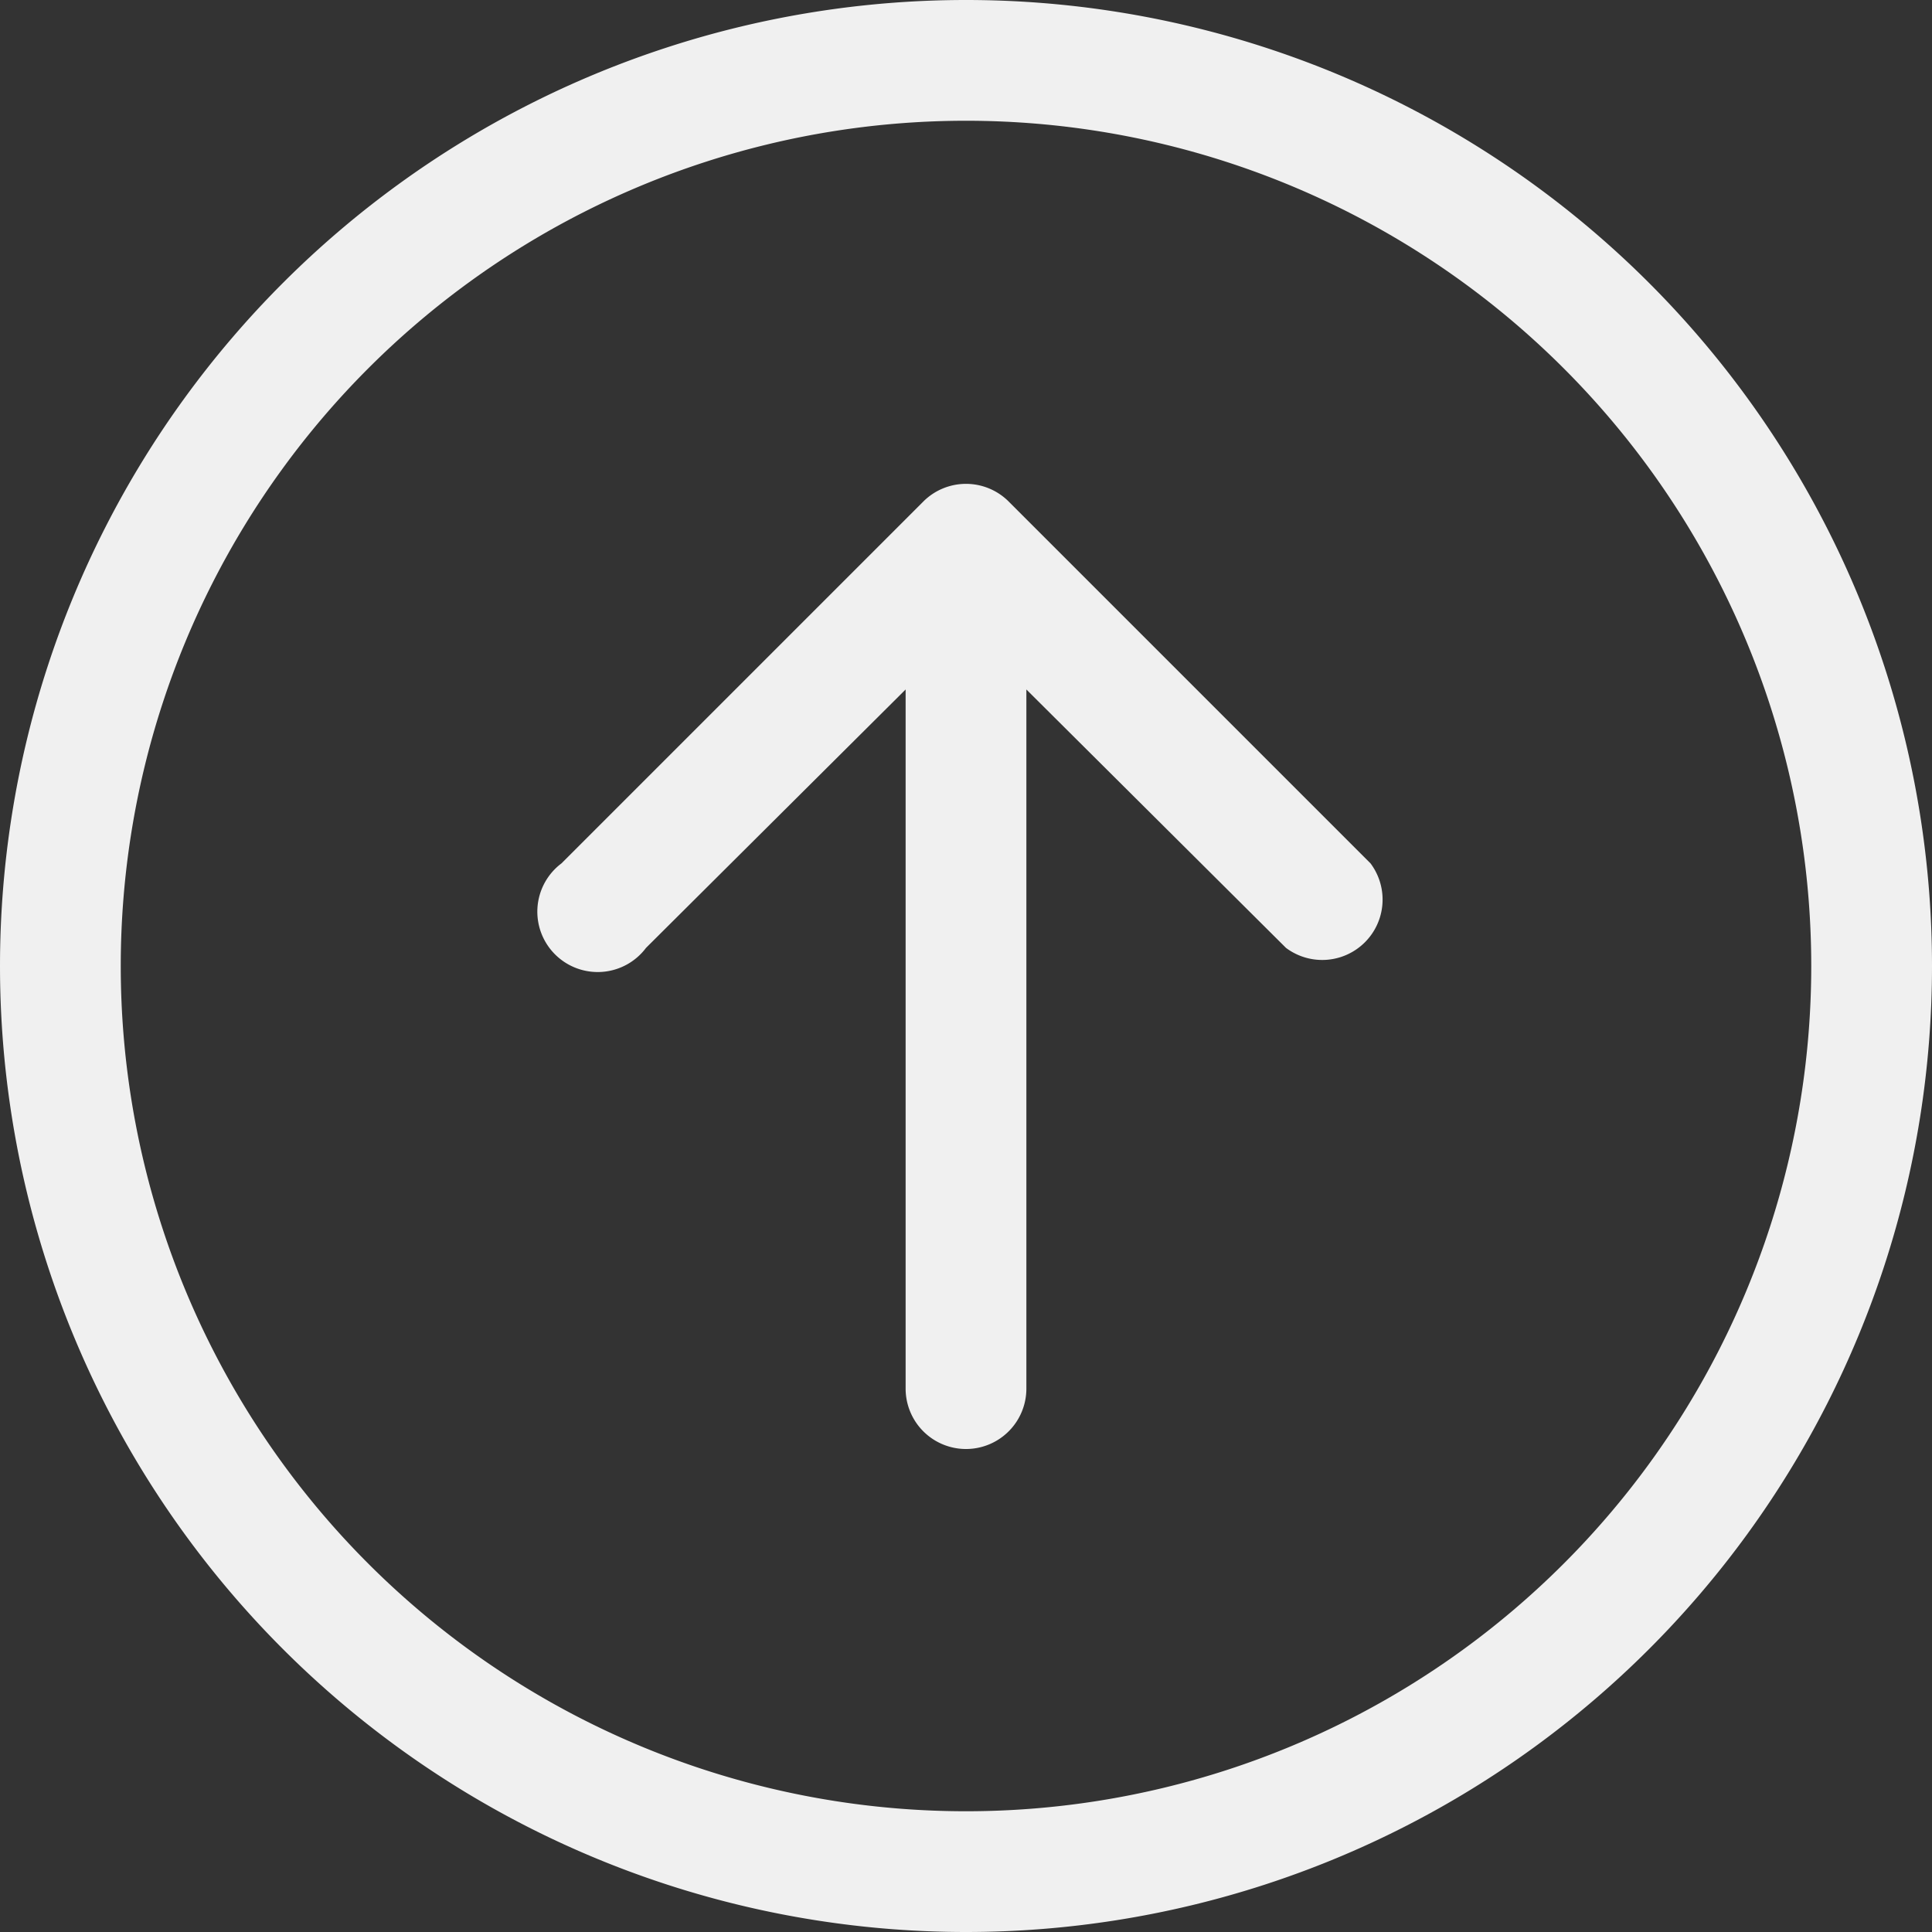
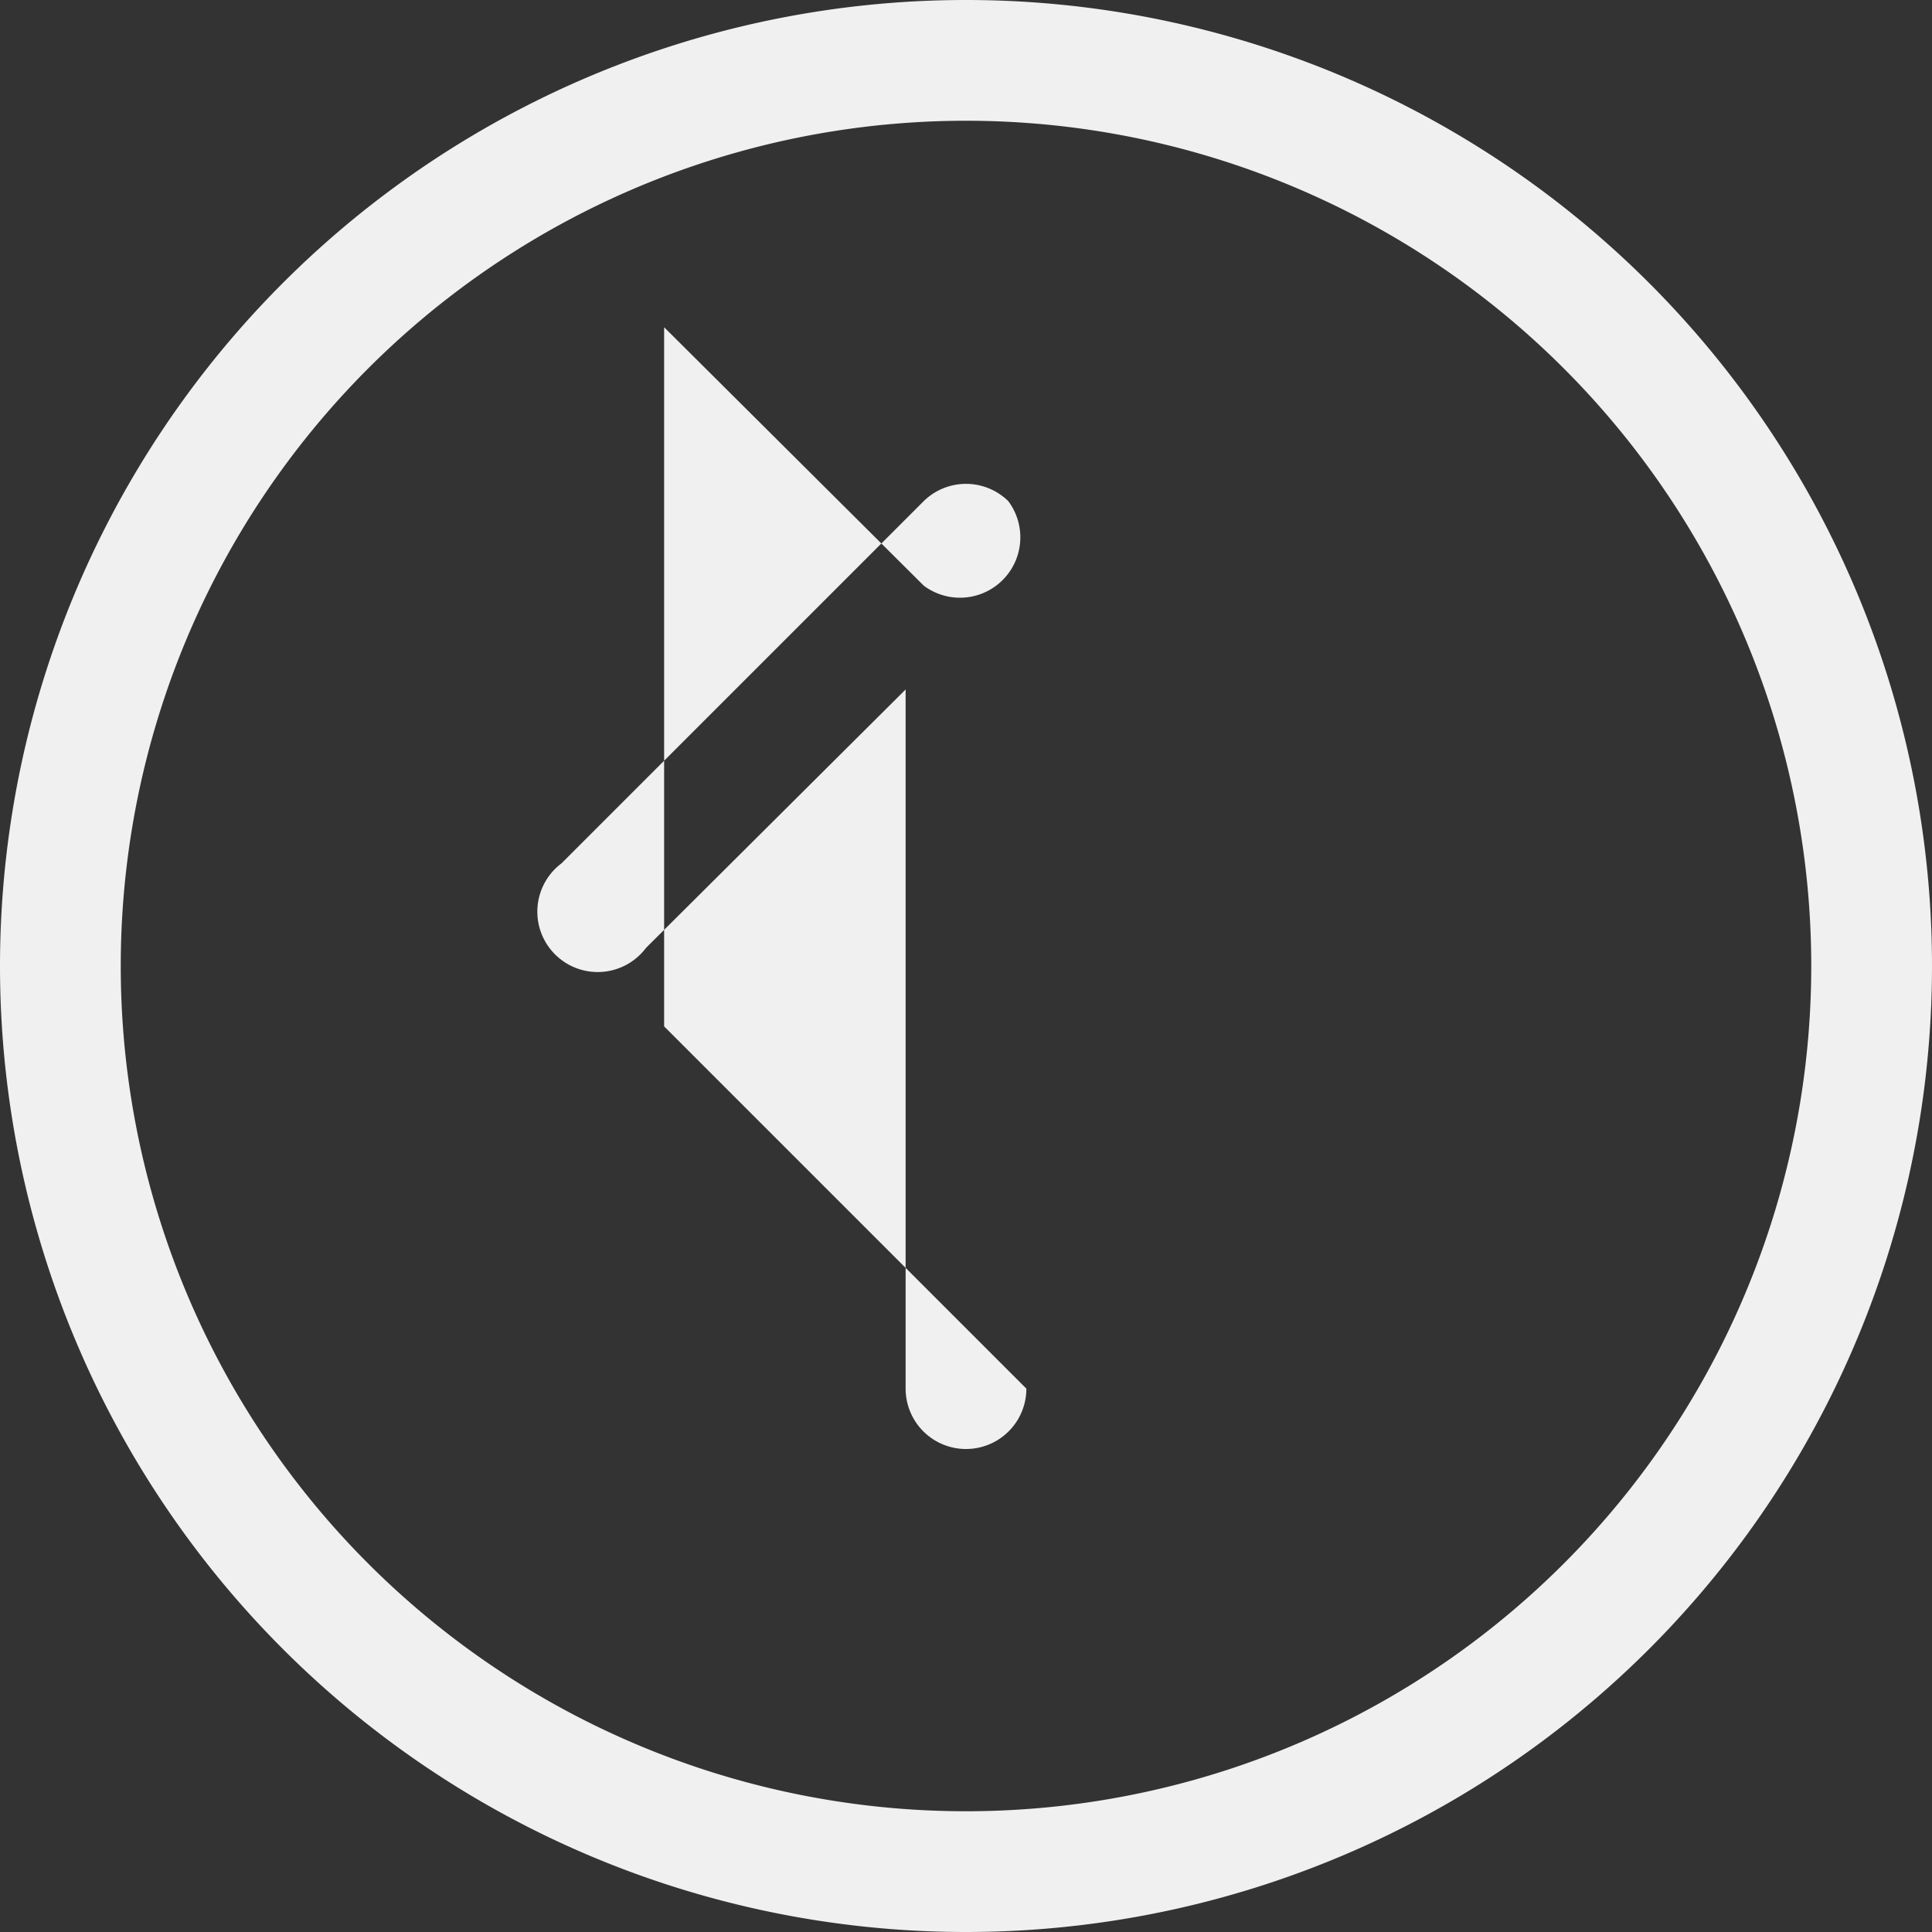
<svg xmlns="http://www.w3.org/2000/svg" width="16" height="16" class="bi bi-arrow-up-circle">
  <rect width="100%" height="100%" fill="#333333" stroke="none" />
  <g class="layer">
    <title>Layer 1</title>
-     <path d="m1,8a7,7 0 1 0 14,0a7,7 0 0 0 -14,0m15,0a8,8 0 1 1 -16,0a8,8 0 0 1 16,0m-7.5,3.5a0.5,0.5 0 0 1 -1,0l0,-5.79l-2.15,2.14a0.5,0.5 0 1 1 -0.7,-0.7l3,-3a0.5,0.5 0 0 1 0.7,0l3,3a0.5,0.5 0 0 1 -0.7,0.7l-2.15,-2.14l0,5.79z" fill="#f0f0f0" fill-rule="evenodd" id="svg_1" />
+     <path d="m1,8a7,7 0 1 0 14,0a7,7 0 0 0 -14,0m15,0a8,8 0 1 1 -16,0a8,8 0 0 1 16,0m-7.5,3.5a0.5,0.5 0 0 1 -1,0l0,-5.79l-2.15,2.14a0.5,0.5 0 1 1 -0.7,-0.7l3,-3a0.5,0.5 0 0 1 0.7,0a0.5,0.5 0 0 1 -0.7,0.7l-2.15,-2.14l0,5.79z" fill="#f0f0f0" fill-rule="evenodd" id="svg_1" />
  </g>
</svg>